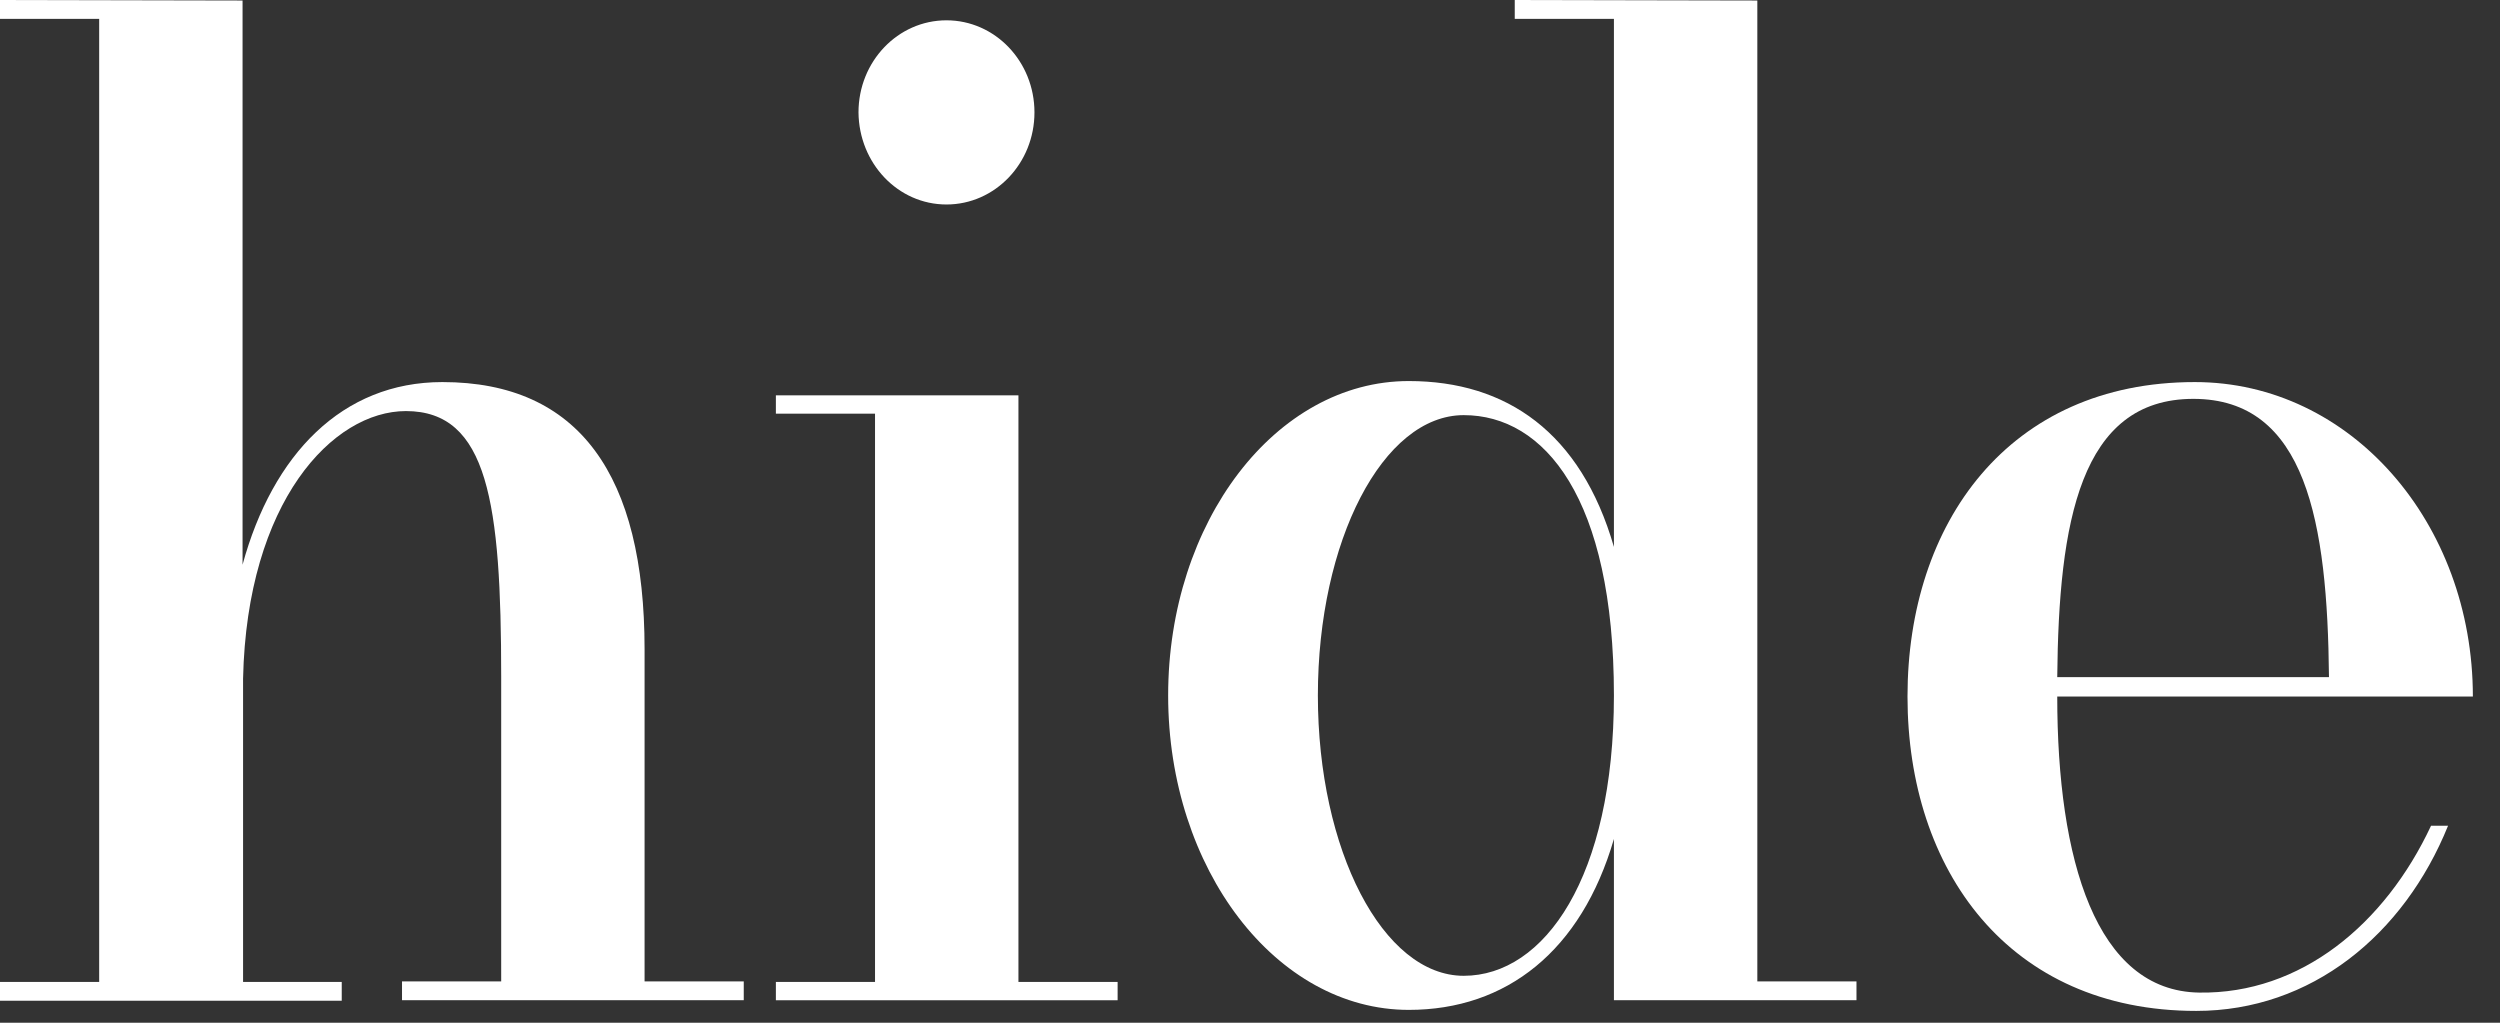
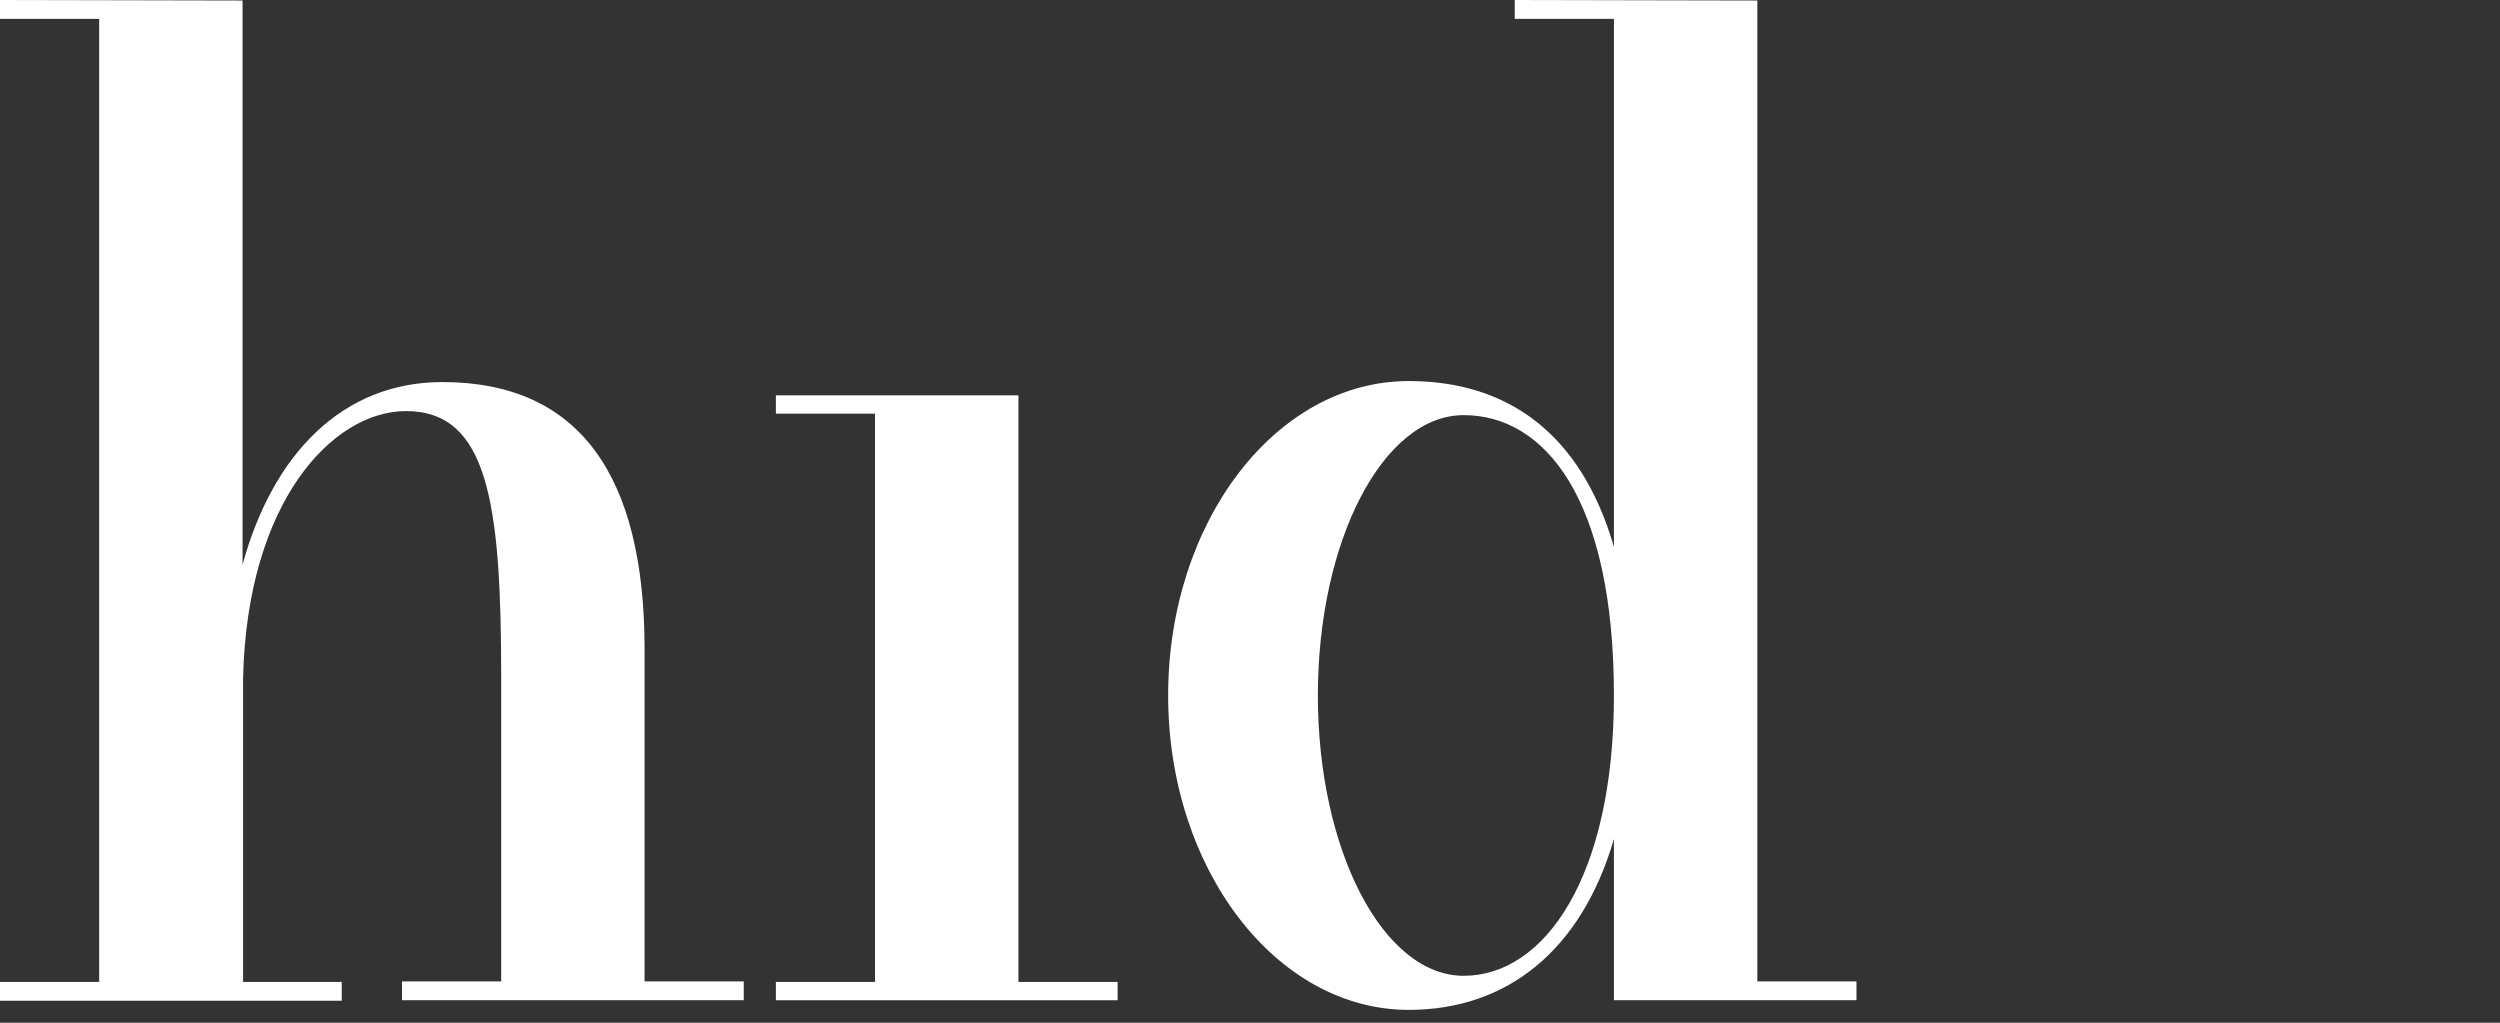
<svg xmlns="http://www.w3.org/2000/svg" width="88" height="36" viewBox="0 0 88 36" fill="none">
  <rect x="0" y="0" width="88" height="36" fill="#333333" stroke="none" />
  <path d="M61.858 0.018L53.319 0V0.663H56.81V19.252C55.646 15.222 53.029 13.413 49.589 13.413C44.901 13.413 41.119 18.374 41.119 24.481C41.119 30.587 44.918 35.548 49.589 35.548C53.029 35.548 55.664 33.471 56.81 29.531V35.208H65.348V34.545H61.858V0.018ZM51.523 34.348C48.682 34.348 46.389 29.925 46.389 24.481C46.389 19.037 48.682 14.613 51.523 14.613C54.363 14.613 56.81 17.532 56.81 24.481C56.81 30.874 54.363 34.348 51.523 34.348Z" fill="white" />
  <path d="M22.689 27.507V22.851C22.689 16.744 20.396 13.449 15.571 13.449C12.046 13.449 9.599 15.992 8.538 19.878V17.622V0.018L0 0V0.663H3.491V34.563H0V35.226H12.029V34.563H8.556V25.985V23.89C8.692 17.64 11.721 14.47 14.288 14.47C17.18 14.47 17.642 17.711 17.642 23.818V34.545H14.151V35.208H26.18V34.545H22.689V27.507Z" fill="white" />
-   <path d="M77.411 34.939C73.784 34.886 72.415 30.283 72.415 24.517H87.045C87.045 18.41 82.75 13.449 77.257 13.449C70.704 13.449 67.144 18.41 67.144 24.517C67.144 30.623 70.704 35.584 77.308 35.584C81.347 35.584 84.615 32.916 86.172 29.065H85.573C83.948 32.539 80.987 34.993 77.411 34.939ZM77.206 14.04C81.176 14.04 81.928 18.374 81.98 23.836H72.415C72.466 18.374 73.219 14.04 77.206 14.04Z" fill="white" />
  <path d="M35.849 13.916H27.311V14.561H30.801V34.564H27.311V35.209H39.34V34.564H35.849V13.916Z" fill="white" />
-   <path d="M33.316 7.198C35.027 7.198 36.413 5.747 36.413 3.956C36.413 2.165 35.027 0.715 33.316 0.715C31.605 0.715 30.219 2.165 30.219 3.956C30.236 5.747 31.605 7.198 33.316 7.198Z" fill="white" />
</svg>